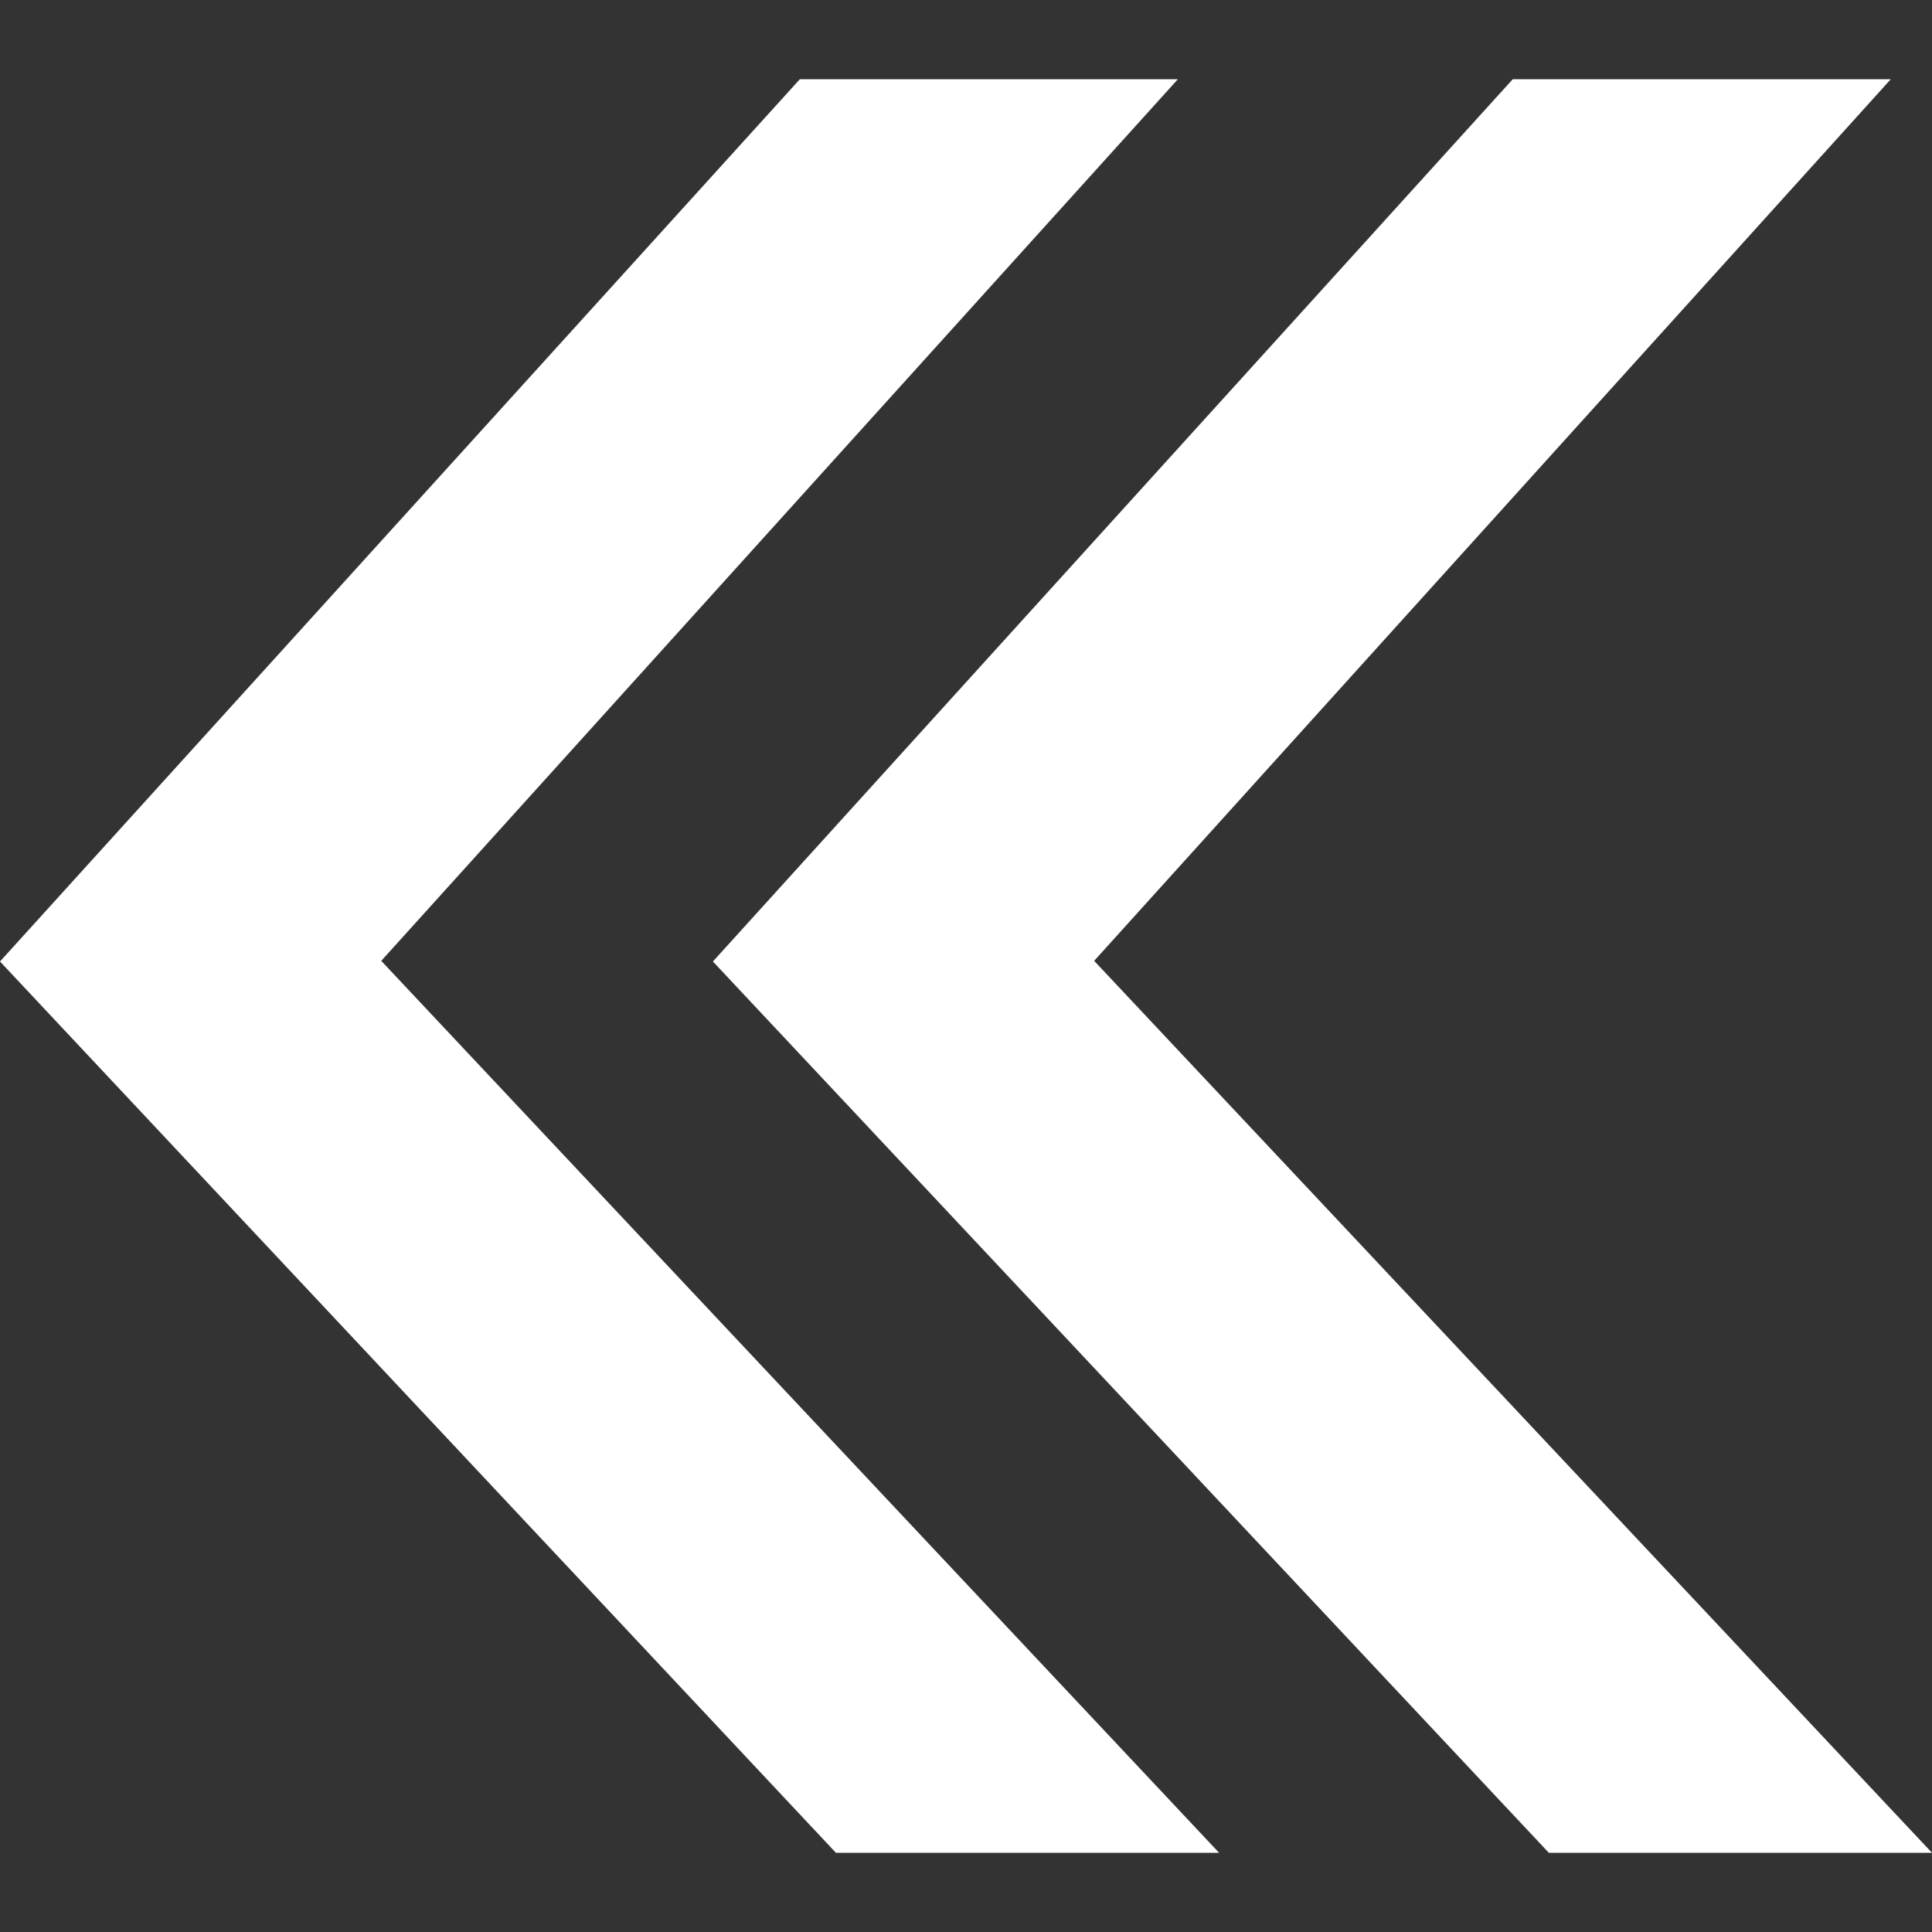
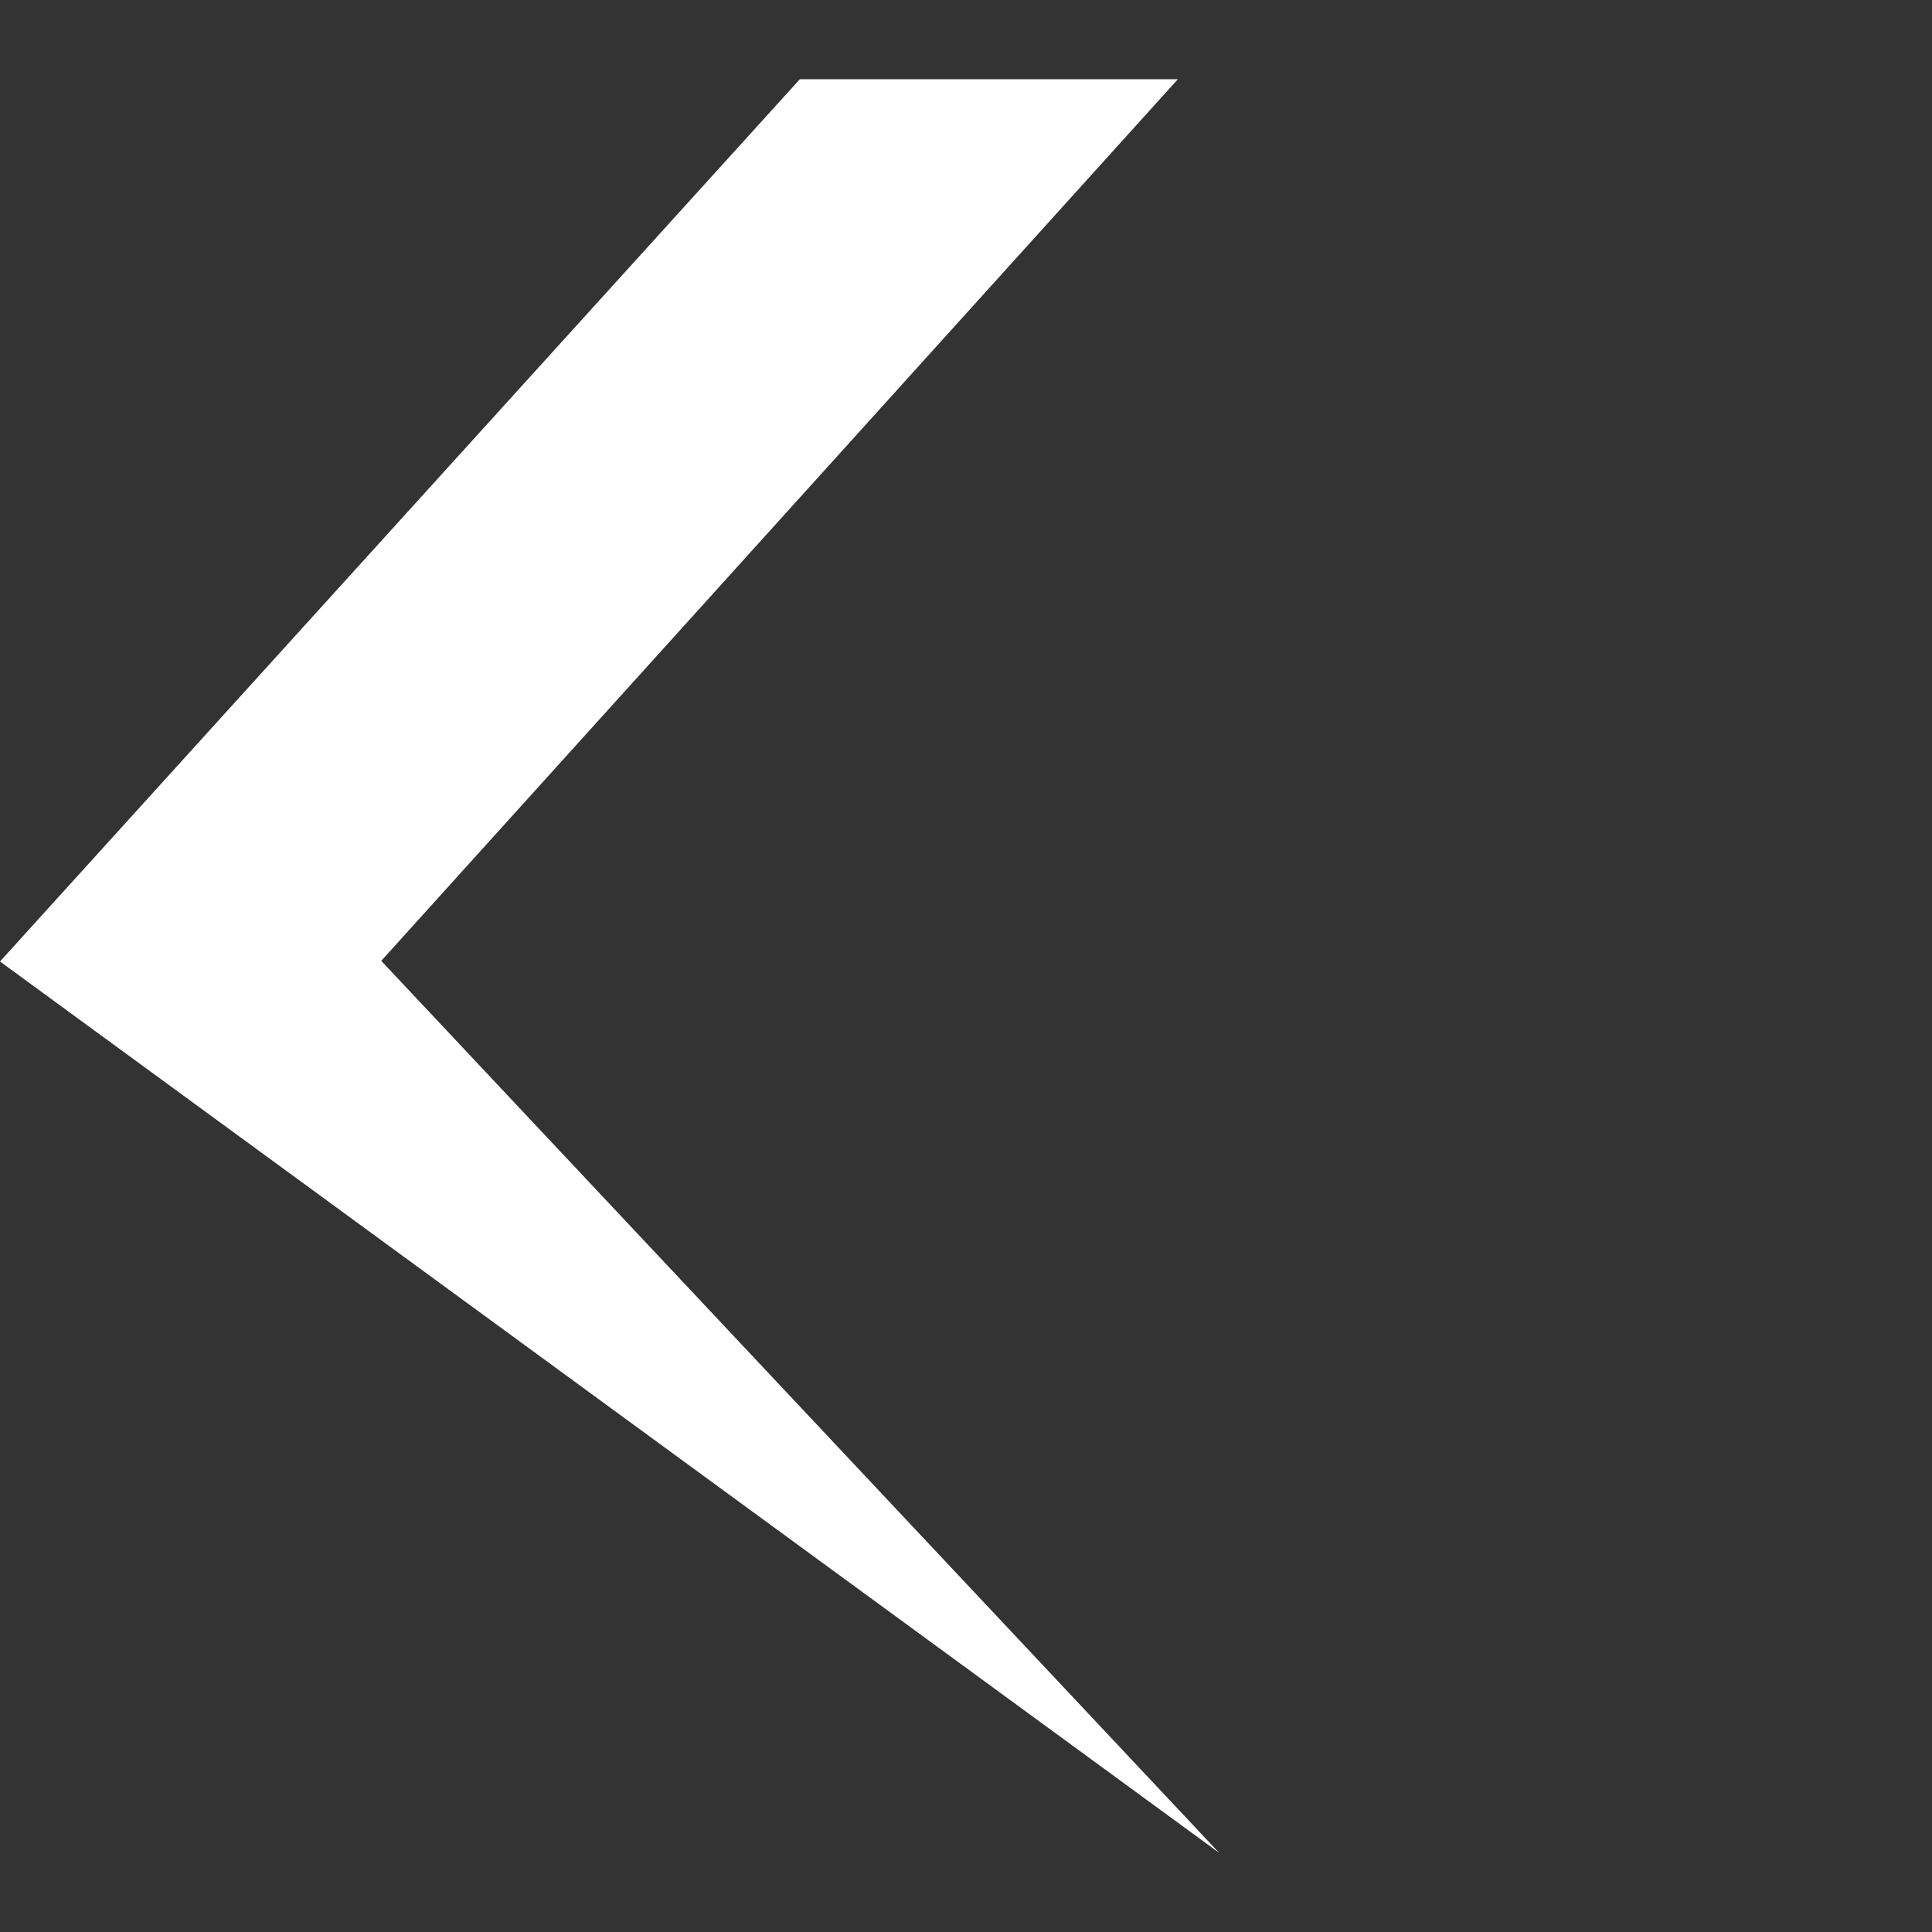
<svg xmlns="http://www.w3.org/2000/svg" version="1.1" x="0" y="0" viewBox="0 0 30 30" xml:space="preserve">
  <rect x="0" y="0" width="30" height="30" fill="#333333" stroke="none" />
  <style>.st0{fill:#fff}</style>
-   <path class="st0" d="M11.07 14.93l12.98 13.84H30L16.99 14.92 29.36 1.23h-5.87z" />
-   <path class="st0" d="M12.42 1.23h5.87L5.92 14.92l13.01 13.85h-5.95L0 14.93z" />
+   <path class="st0" d="M12.42 1.23h5.87L5.92 14.92l13.01 13.85L0 14.93z" />
</svg>